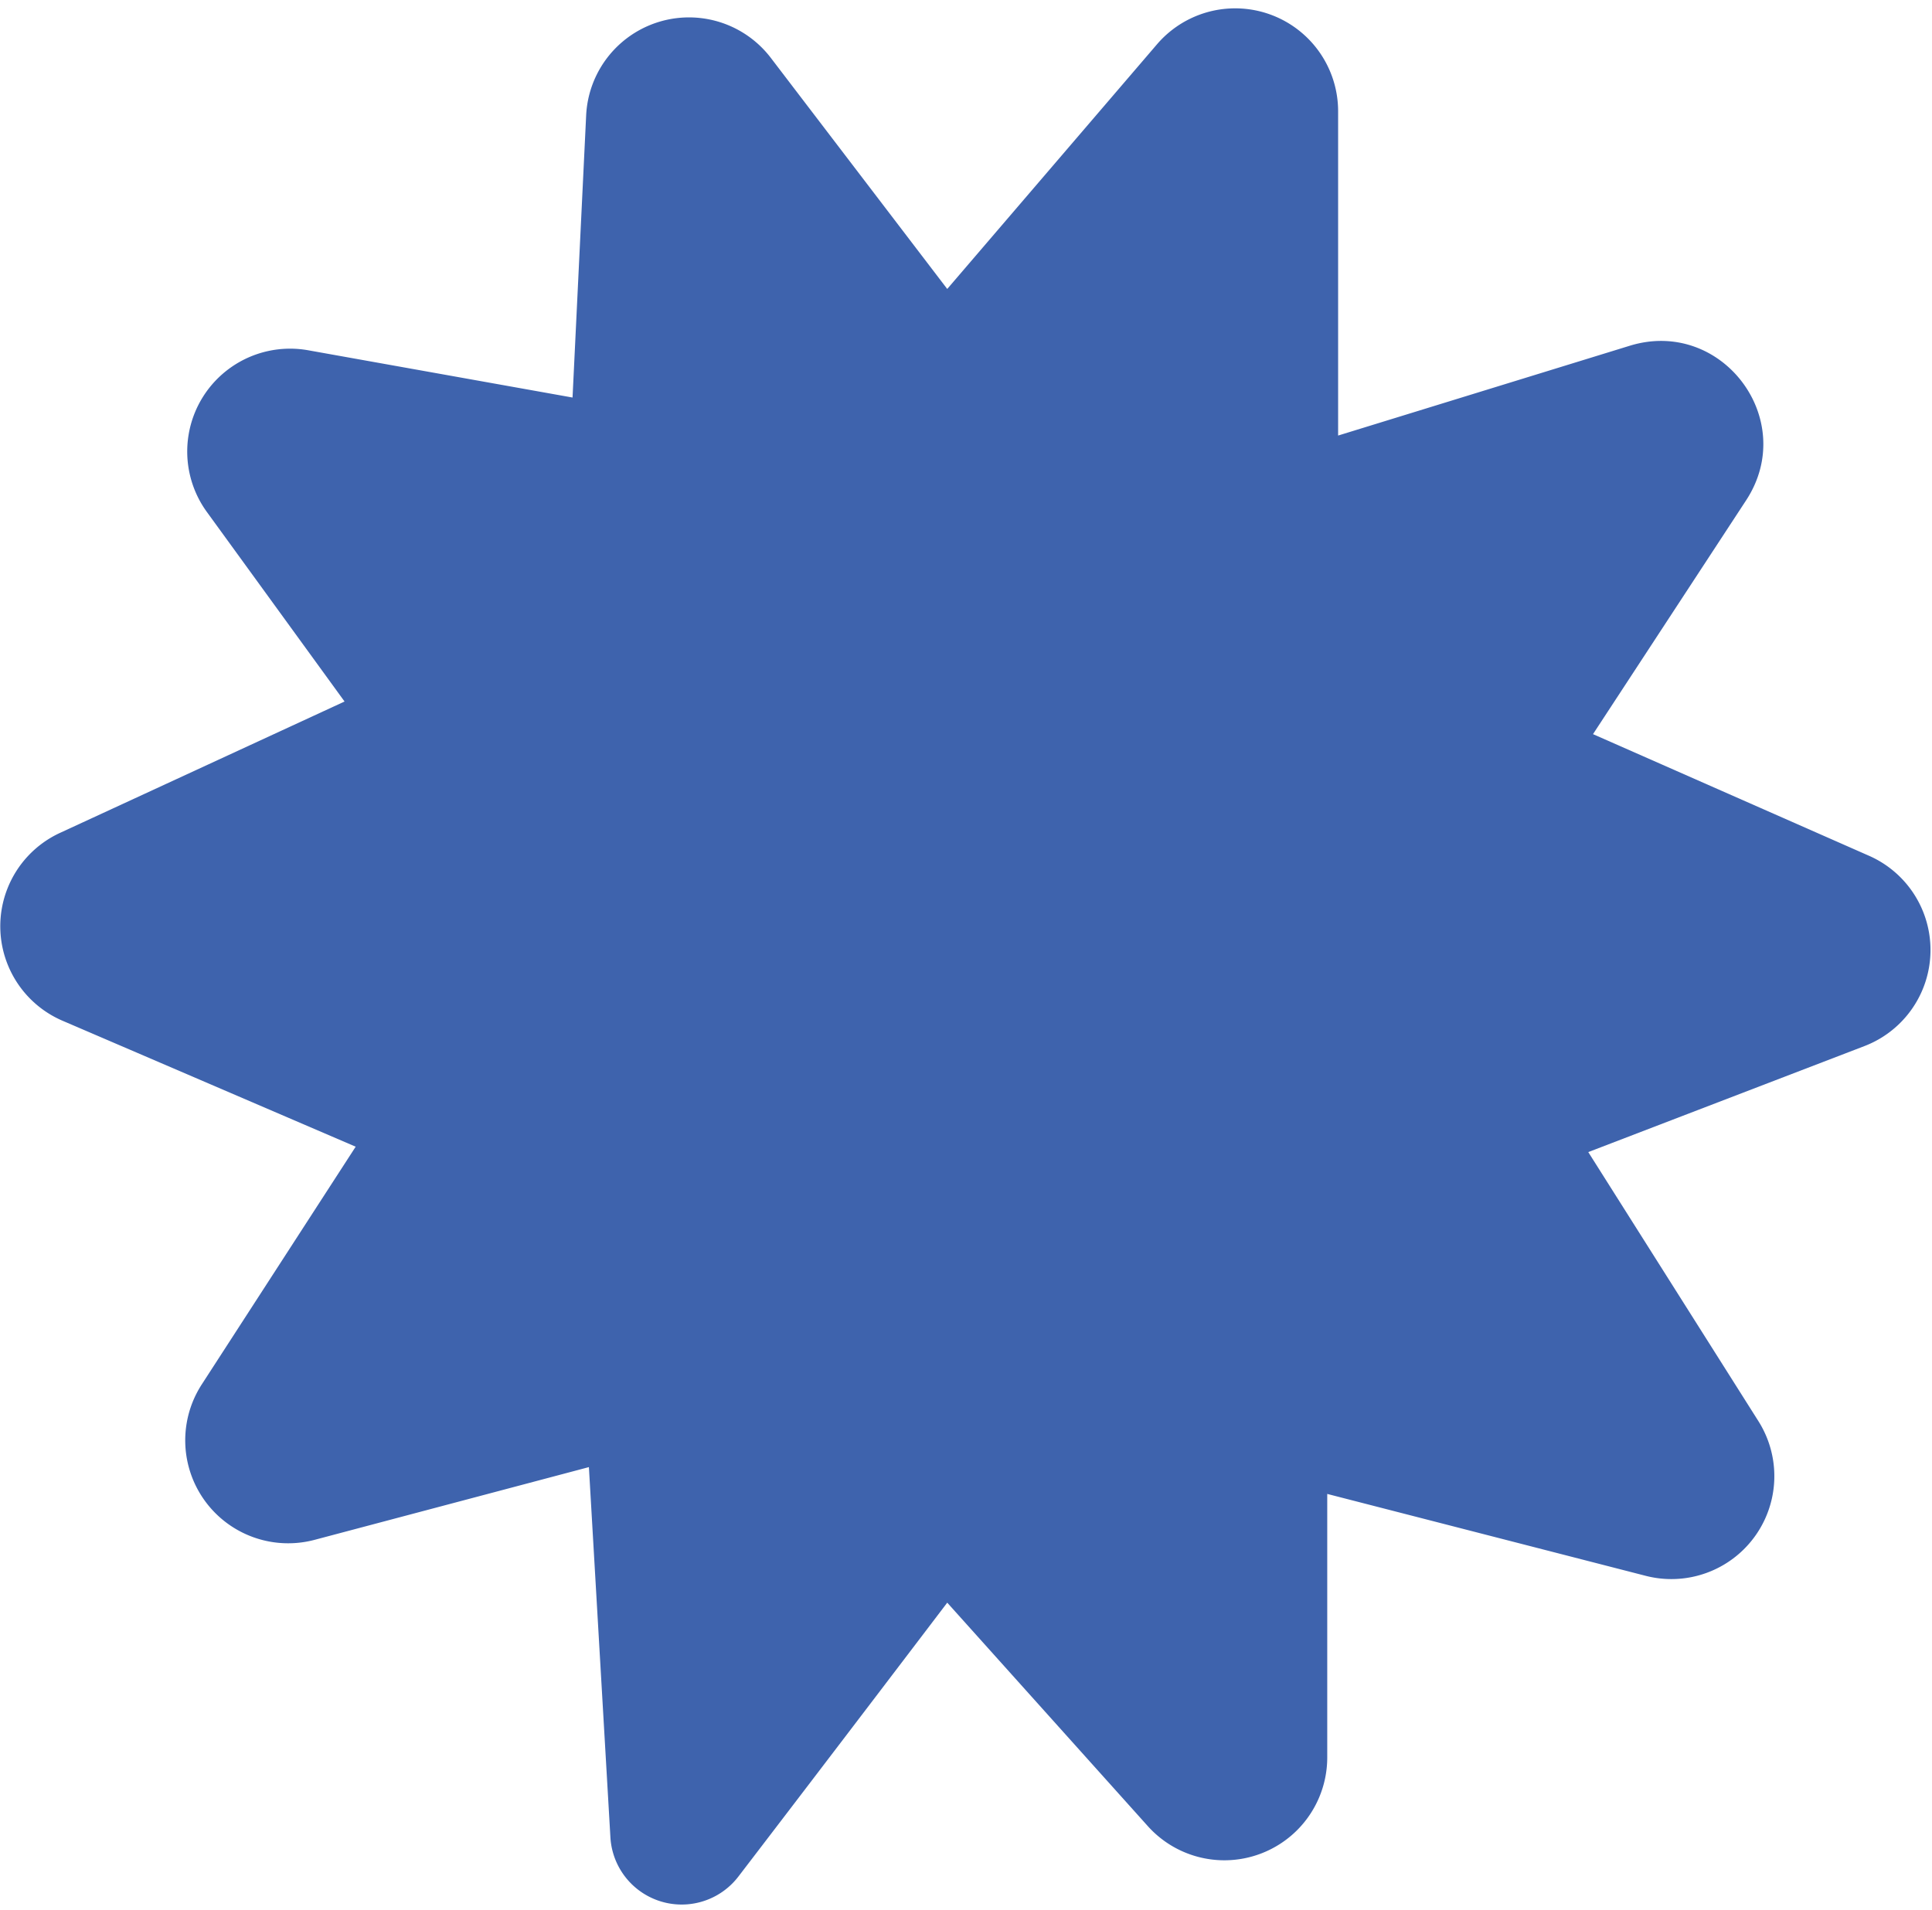
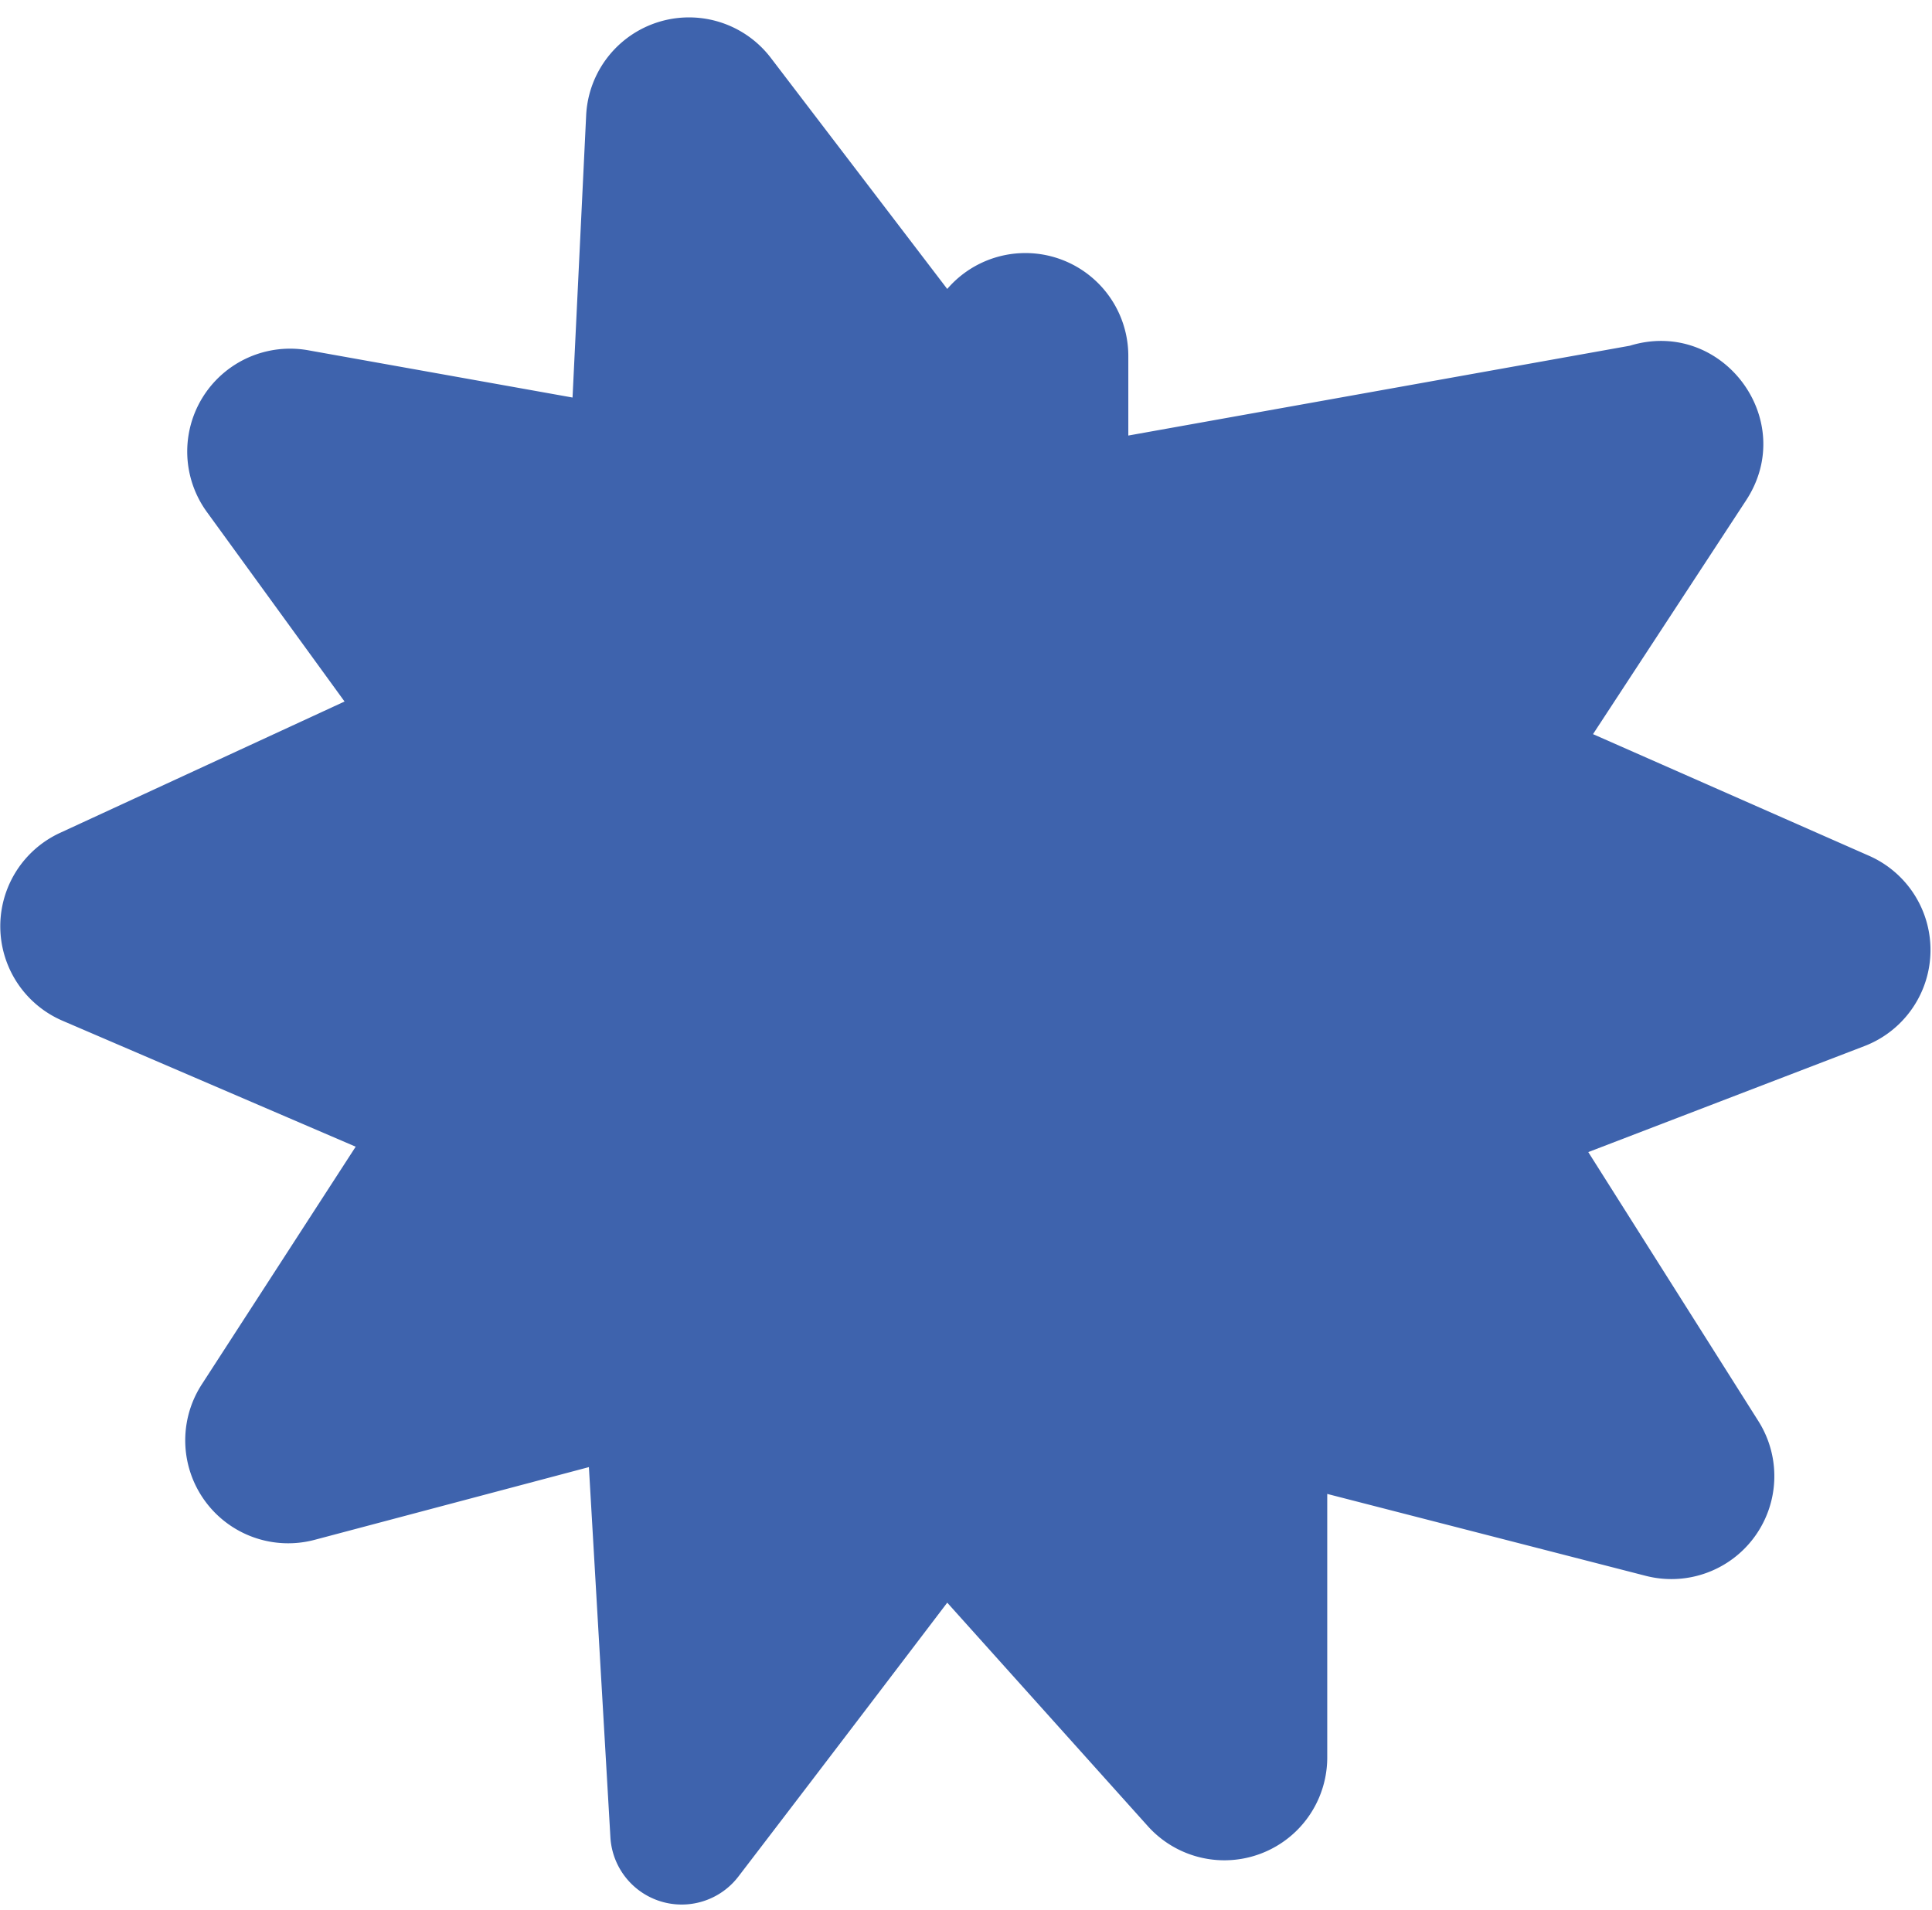
<svg xmlns="http://www.w3.org/2000/svg" height="230.1" preserveAspectRatio="xMidYMid meet" version="1.0" viewBox="11.7 12.8 232.7 230.1" width="232.7" zoomAndPan="magnify">
  <g id="change1_1">
-     <path d="M125.79,47.61l25.27-29.48a12.4,12.4,0,0,1,21.81,8.06V65.27L208,54.45c11.1-3.41,20.38,8.93,14,18.64l-18.43,28.15,33.26,14.66a12.4,12.4,0,0,1-.57,22.92L203,151.59,223.49,184a12.4,12.4,0,0,1-13.56,18.64l-38.37-9.87V224.5a12.39,12.39,0,0,1-21.62,8.28l-24.15-26.91s-13.9,18.3-25.16,33a8.6,8.6,0,0,1-15.41-4.74l-2.59-44.59-33.07,8.77A12.4,12.4,0,0,1,36,179.58l18.54-28.64L19.24,135.77a12.39,12.39,0,0,1-.3-22.64L53.2,97.31,36.62,74.48A12.39,12.39,0,0,1,48.84,55l31.82,5.69,1.64-34a12.4,12.4,0,0,1,22.24-6.92Z" fill="#3e63ad" />
+     <path d="M125.79,47.61a12.4,12.4,0,0,1,21.81,8.06V65.27L208,54.45c11.1-3.41,20.38,8.93,14,18.64l-18.43,28.15,33.26,14.66a12.4,12.4,0,0,1-.57,22.92L203,151.59,223.49,184a12.4,12.4,0,0,1-13.56,18.64l-38.37-9.87V224.5a12.39,12.39,0,0,1-21.62,8.28l-24.15-26.91s-13.9,18.3-25.16,33a8.6,8.6,0,0,1-15.41-4.74l-2.59-44.59-33.07,8.77A12.4,12.4,0,0,1,36,179.58l18.54-28.64L19.24,135.77a12.39,12.39,0,0,1-.3-22.64L53.2,97.31,36.62,74.48A12.39,12.39,0,0,1,48.84,55l31.82,5.69,1.64-34a12.4,12.4,0,0,1,22.24-6.92Z" fill="#3e63ad" />
  </g>
</svg>